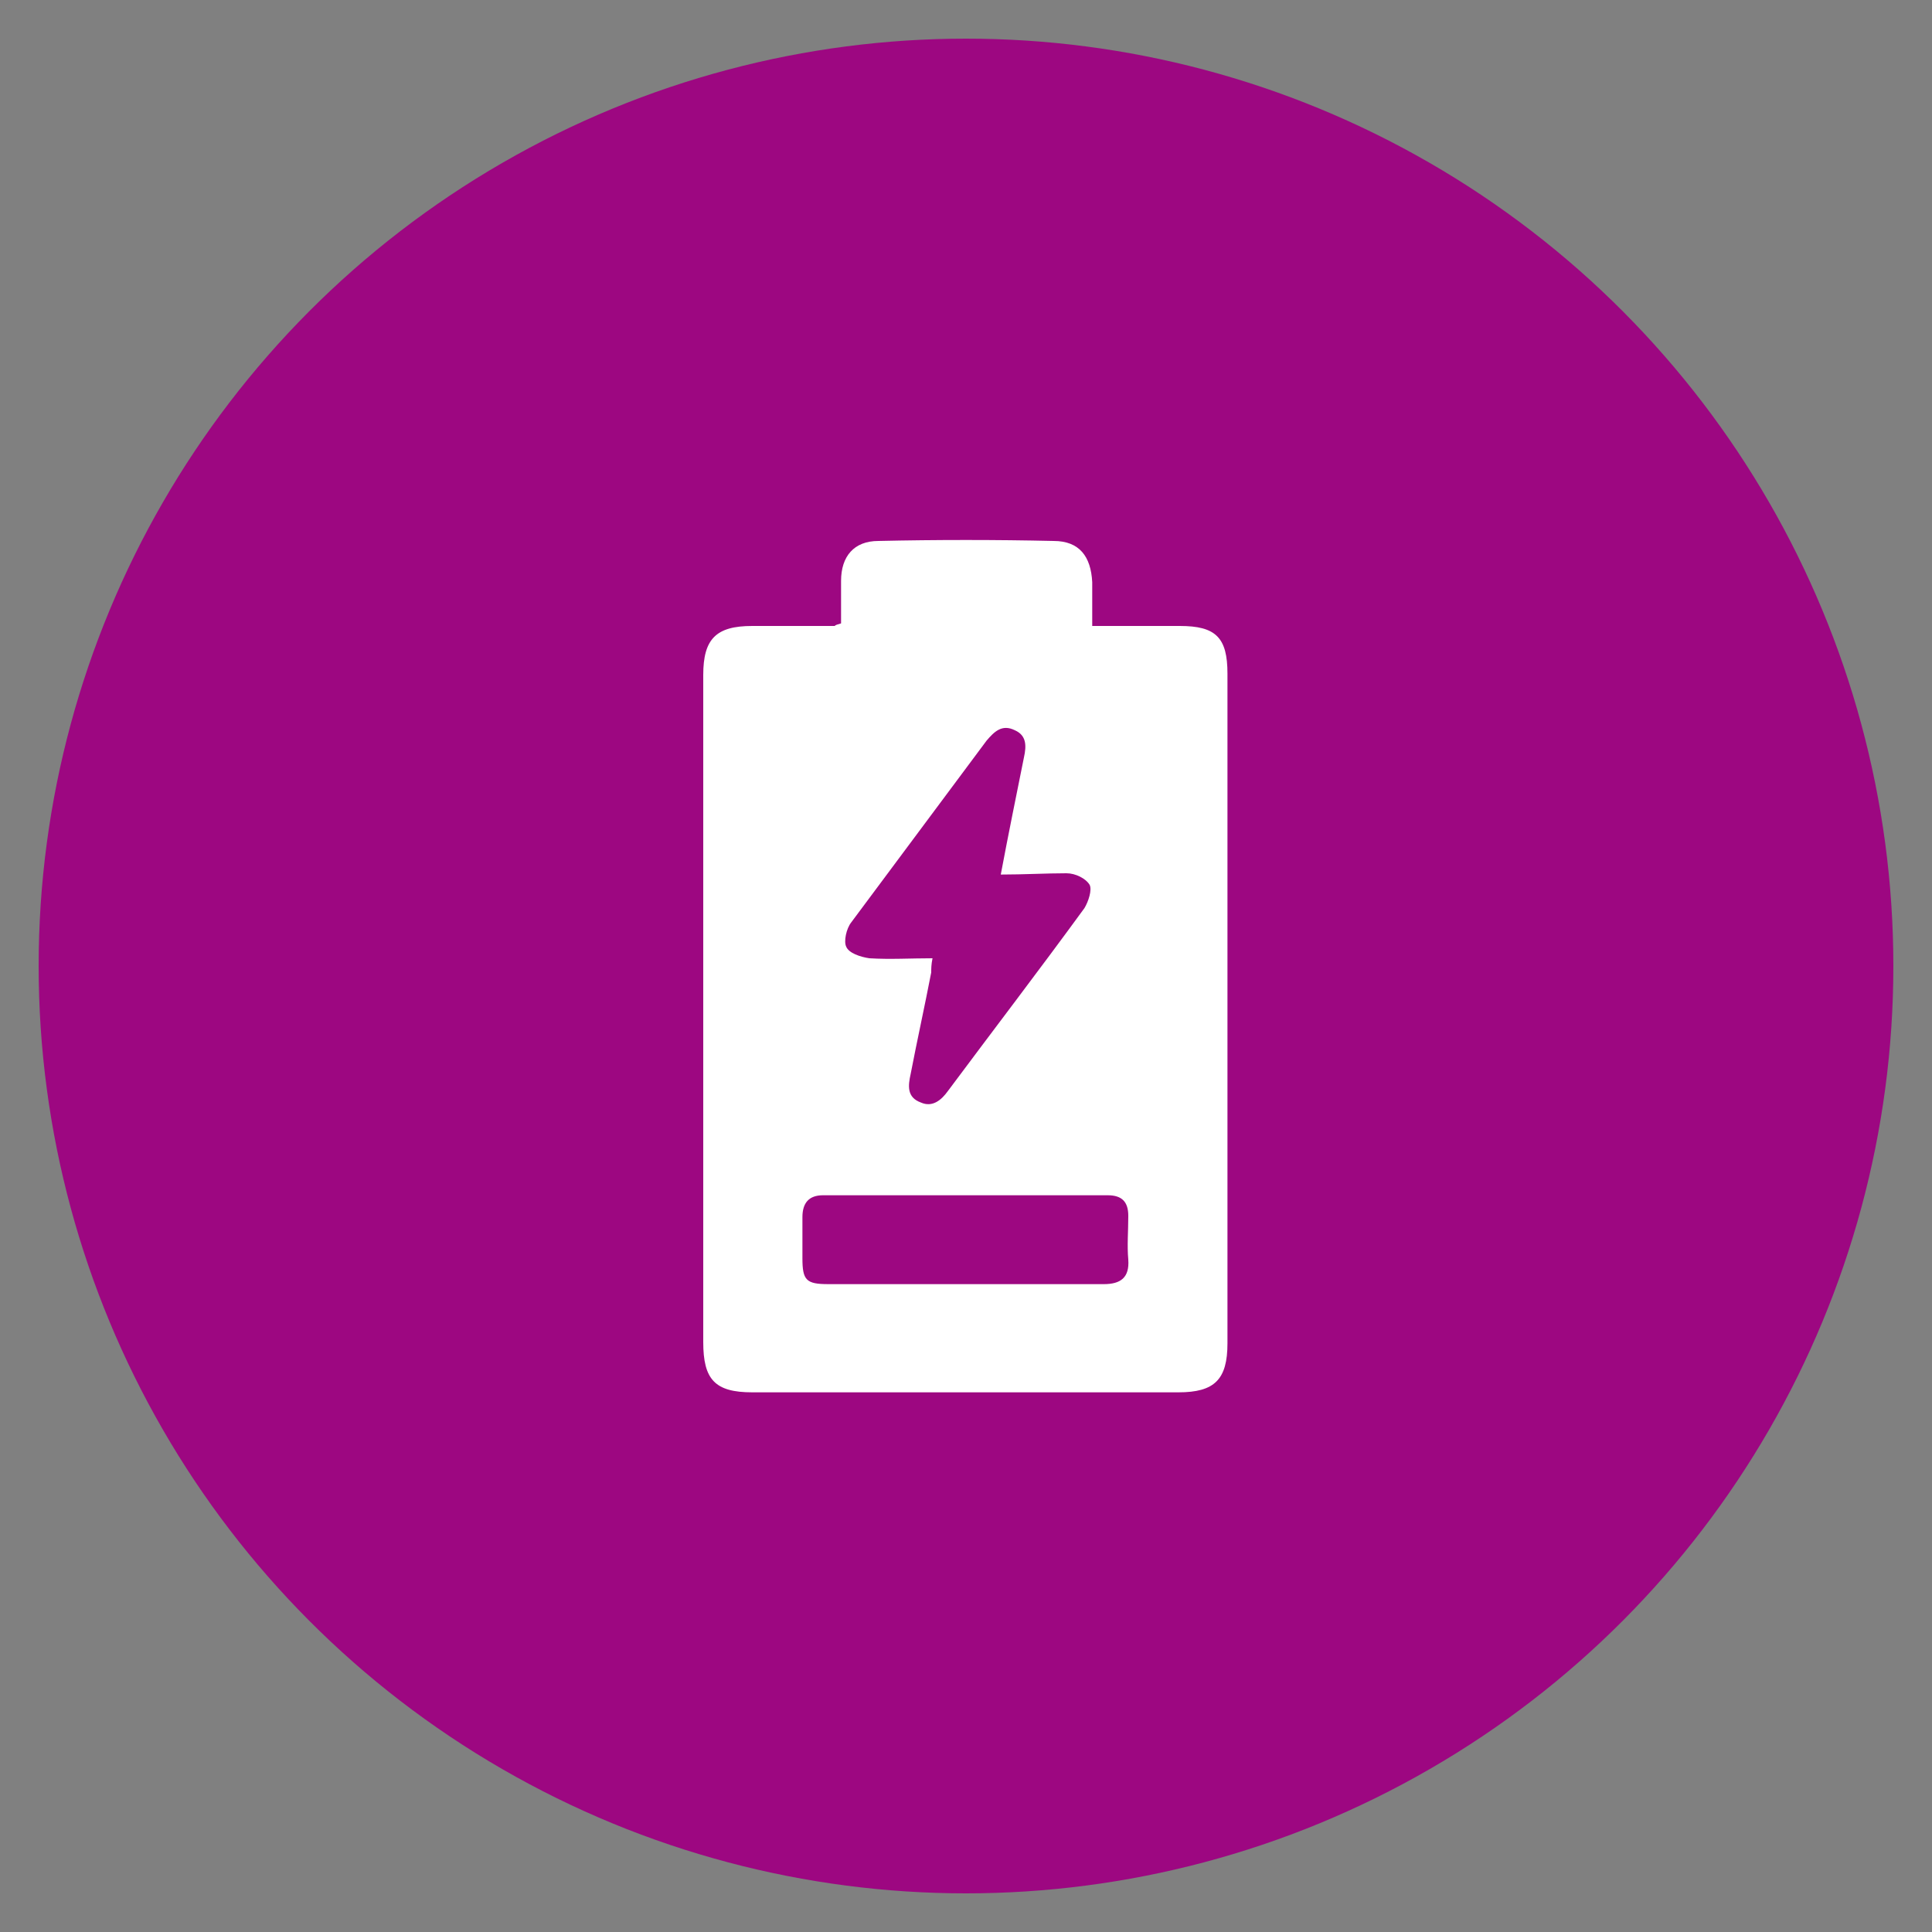
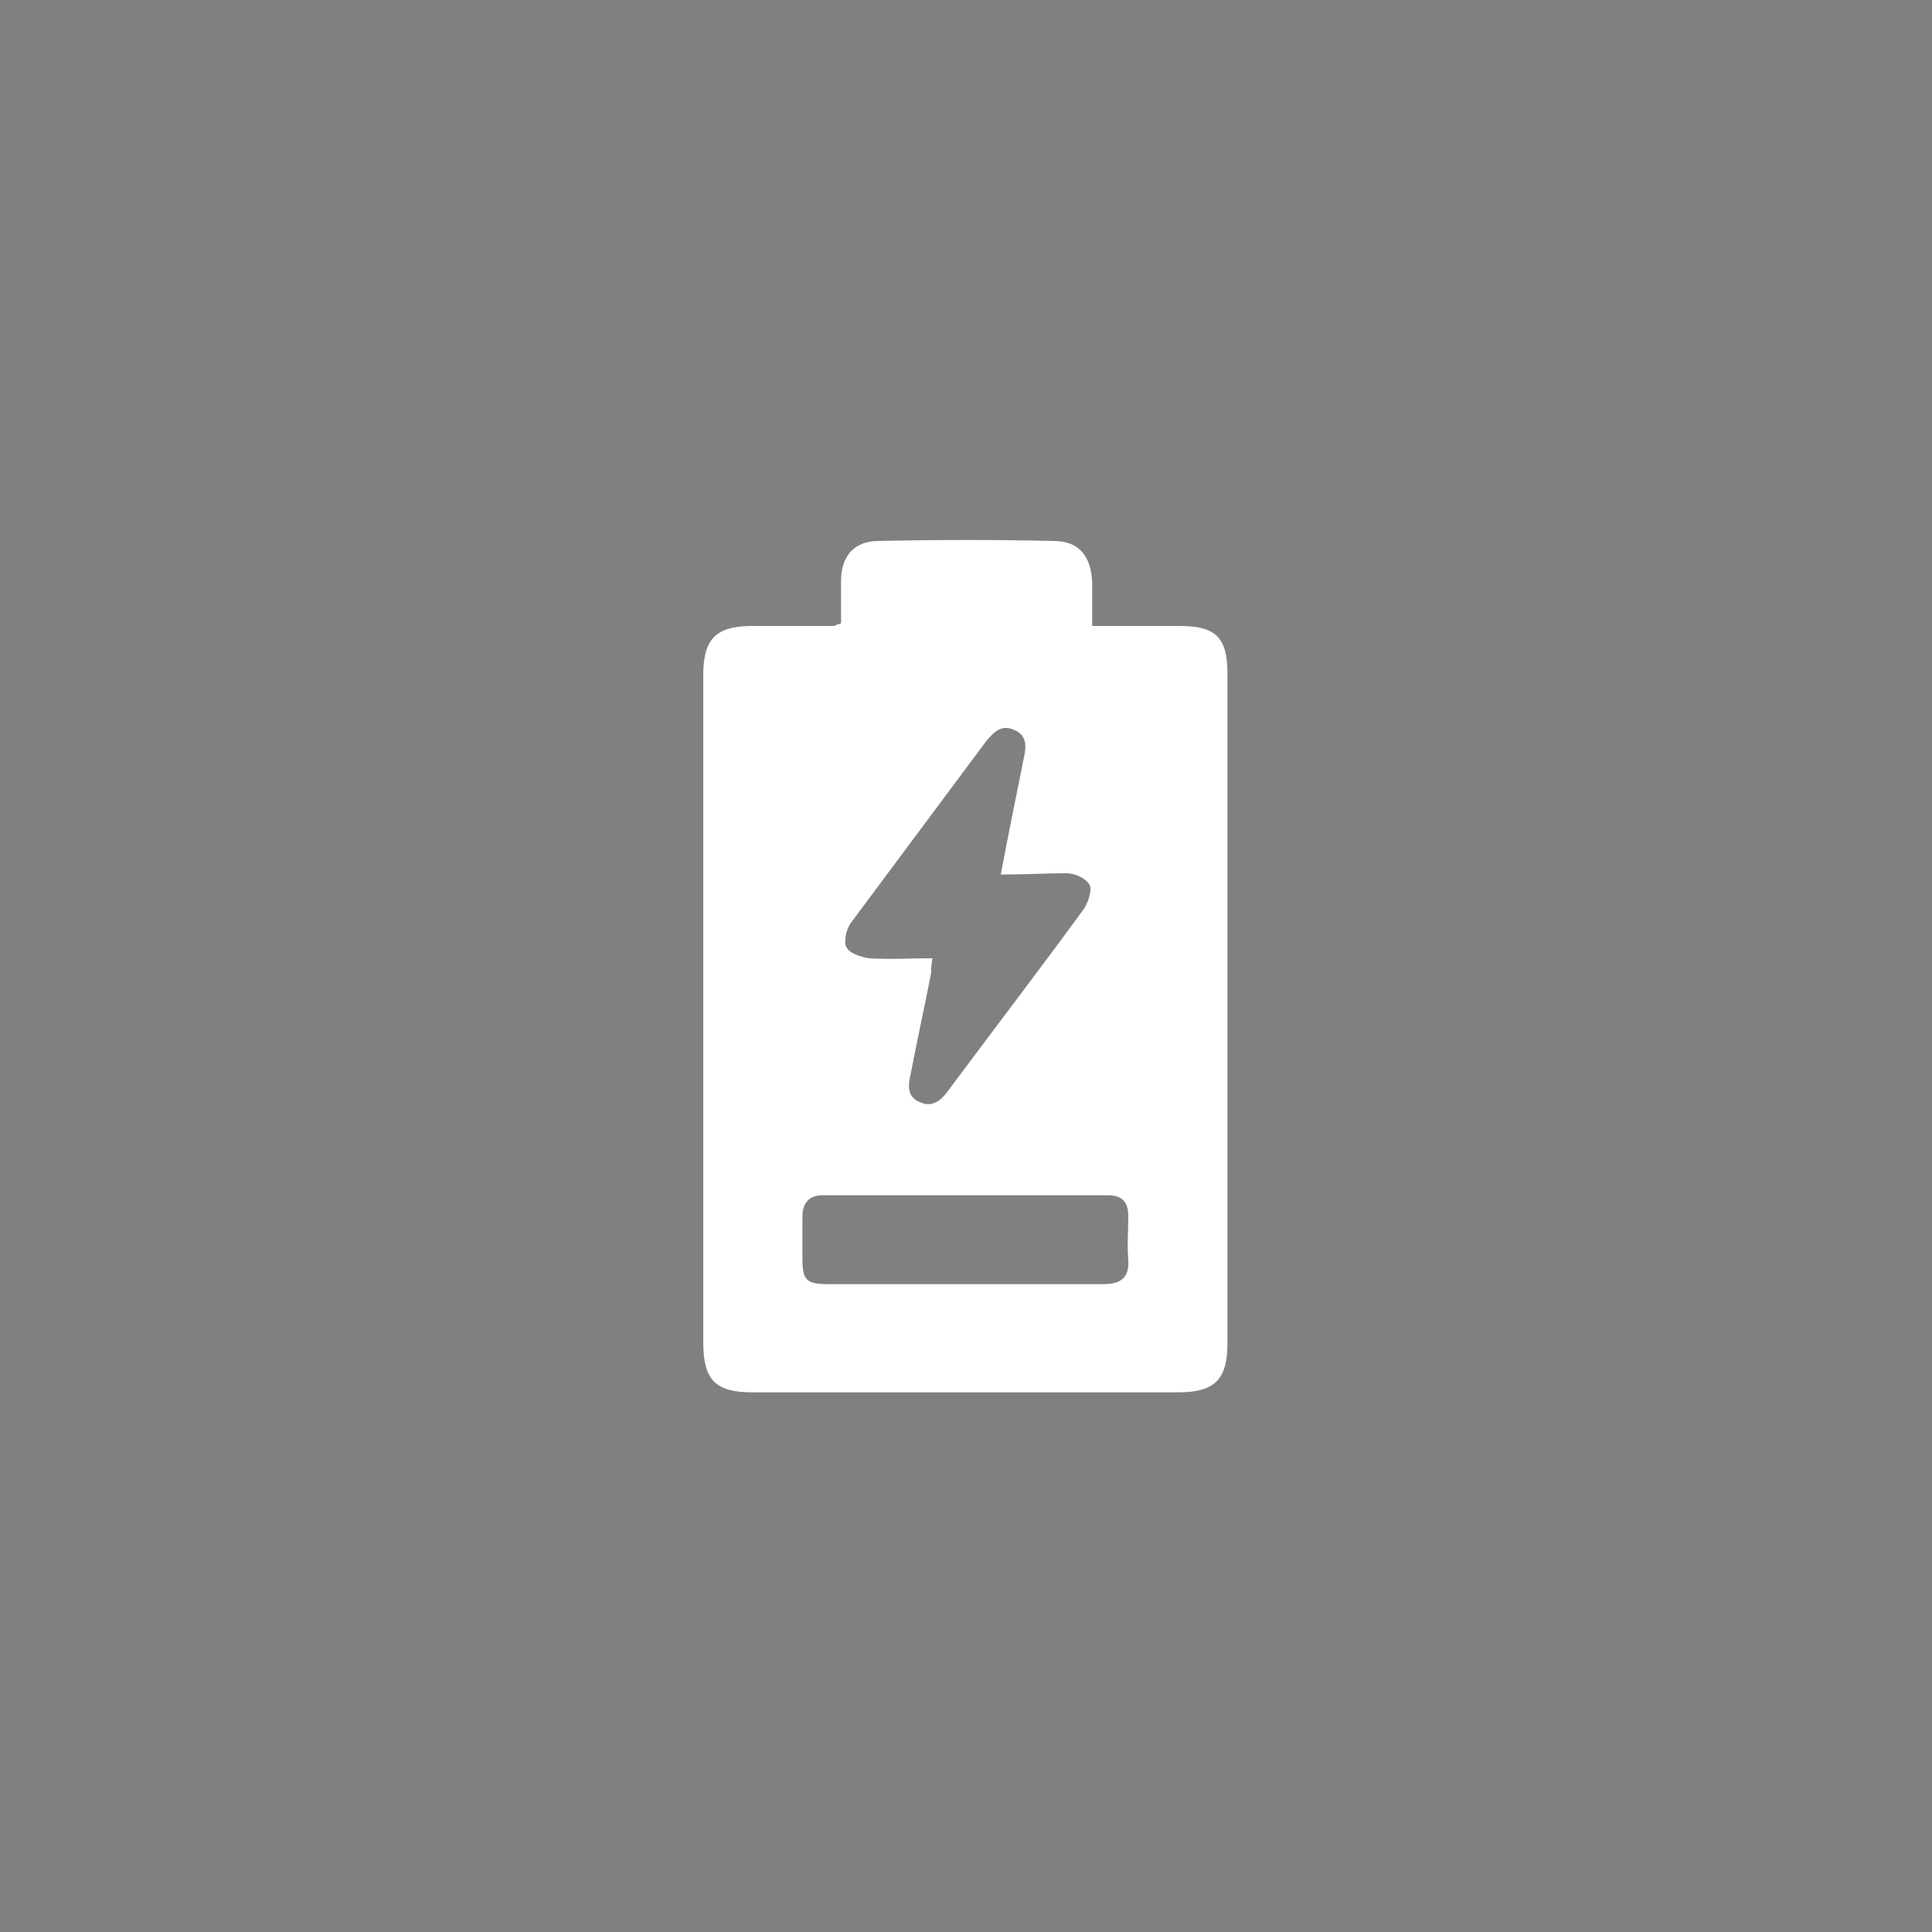
<svg xmlns="http://www.w3.org/2000/svg" version="1.1" id="a" x="0px" y="0px" width="150px" height="150px" viewBox="0 0 150 150" style="enable-background:new 0 0 150 150;" xml:space="preserve">
  <rect x="0" y="0" width="150" height="150" fill="#808080" stroke="none" />
  <style type="text/css">
	.st0{fill:#9D0781;}
	.st1{fill:#FFFFFF;}
</style>
-   <circle class="st0" cx="75" cy="75" r="72" />
  <path class="st1" d="M65.3,48.4c0-1,0-2.2,0-3.3c0-1.9,1-3.1,2.9-3.1c4.5-0.1,9.1-0.1,13.6,0c2,0,2.9,1.2,3,3.2c0,1.1,0,2.1,0,3.4  c2.4,0,4.6,0,6.8,0c2.8,0,3.7,0.9,3.7,3.7c0,17.3,0,34.7,0,52c0,2.8-1,3.8-3.8,3.8c-11,0-22.1,0-33.1,0c-2.9,0-3.8-1-3.8-3.9  c0-17.2,0-34.5,0-51.8c0-2.8,1-3.8,3.8-3.8c2.2,0,4.3,0,6.4,0C64.9,48.5,65,48.5,65.3,48.4L65.3,48.4z M77.7,67.9  c0.6-3.2,1.2-6.1,1.8-9.1c0.2-0.9,0.2-1.7-0.7-2.1c-1-0.5-1.6,0.1-2.2,0.8c-3.5,4.7-7,9.4-10.5,14.1c-0.4,0.5-0.6,1.5-0.4,1.9  c0.2,0.5,1.1,0.8,1.8,0.9c1.6,0.1,3.2,0,4.9,0c-0.1,0.5-0.1,0.8-0.1,1.1c-0.5,2.6-1.1,5.3-1.6,7.9c-0.2,0.9-0.3,1.8,0.8,2.2  c0.9,0.4,1.6-0.2,2.1-0.9c3.5-4.7,7.1-9.4,10.6-14.2c0.3-0.5,0.6-1.4,0.4-1.8c-0.3-0.5-1.1-0.9-1.8-0.9  C81.2,67.8,79.5,67.9,77.7,67.9L77.7,67.9z M74.9,99.7c3.6,0,7.2,0,10.8,0c1.3,0,2-0.5,1.9-1.9c-0.1-1.1,0-2.2,0-3.4  c0-1.1-0.5-1.6-1.6-1.6c-7.4,0-14.7,0-22.1,0c-1.1,0-1.6,0.6-1.6,1.7c0,1.1,0,2.2,0,3.2c0,1.7,0.3,2,2,2  C67.9,99.7,71.4,99.7,74.9,99.7L74.9,99.7z" />
</svg>